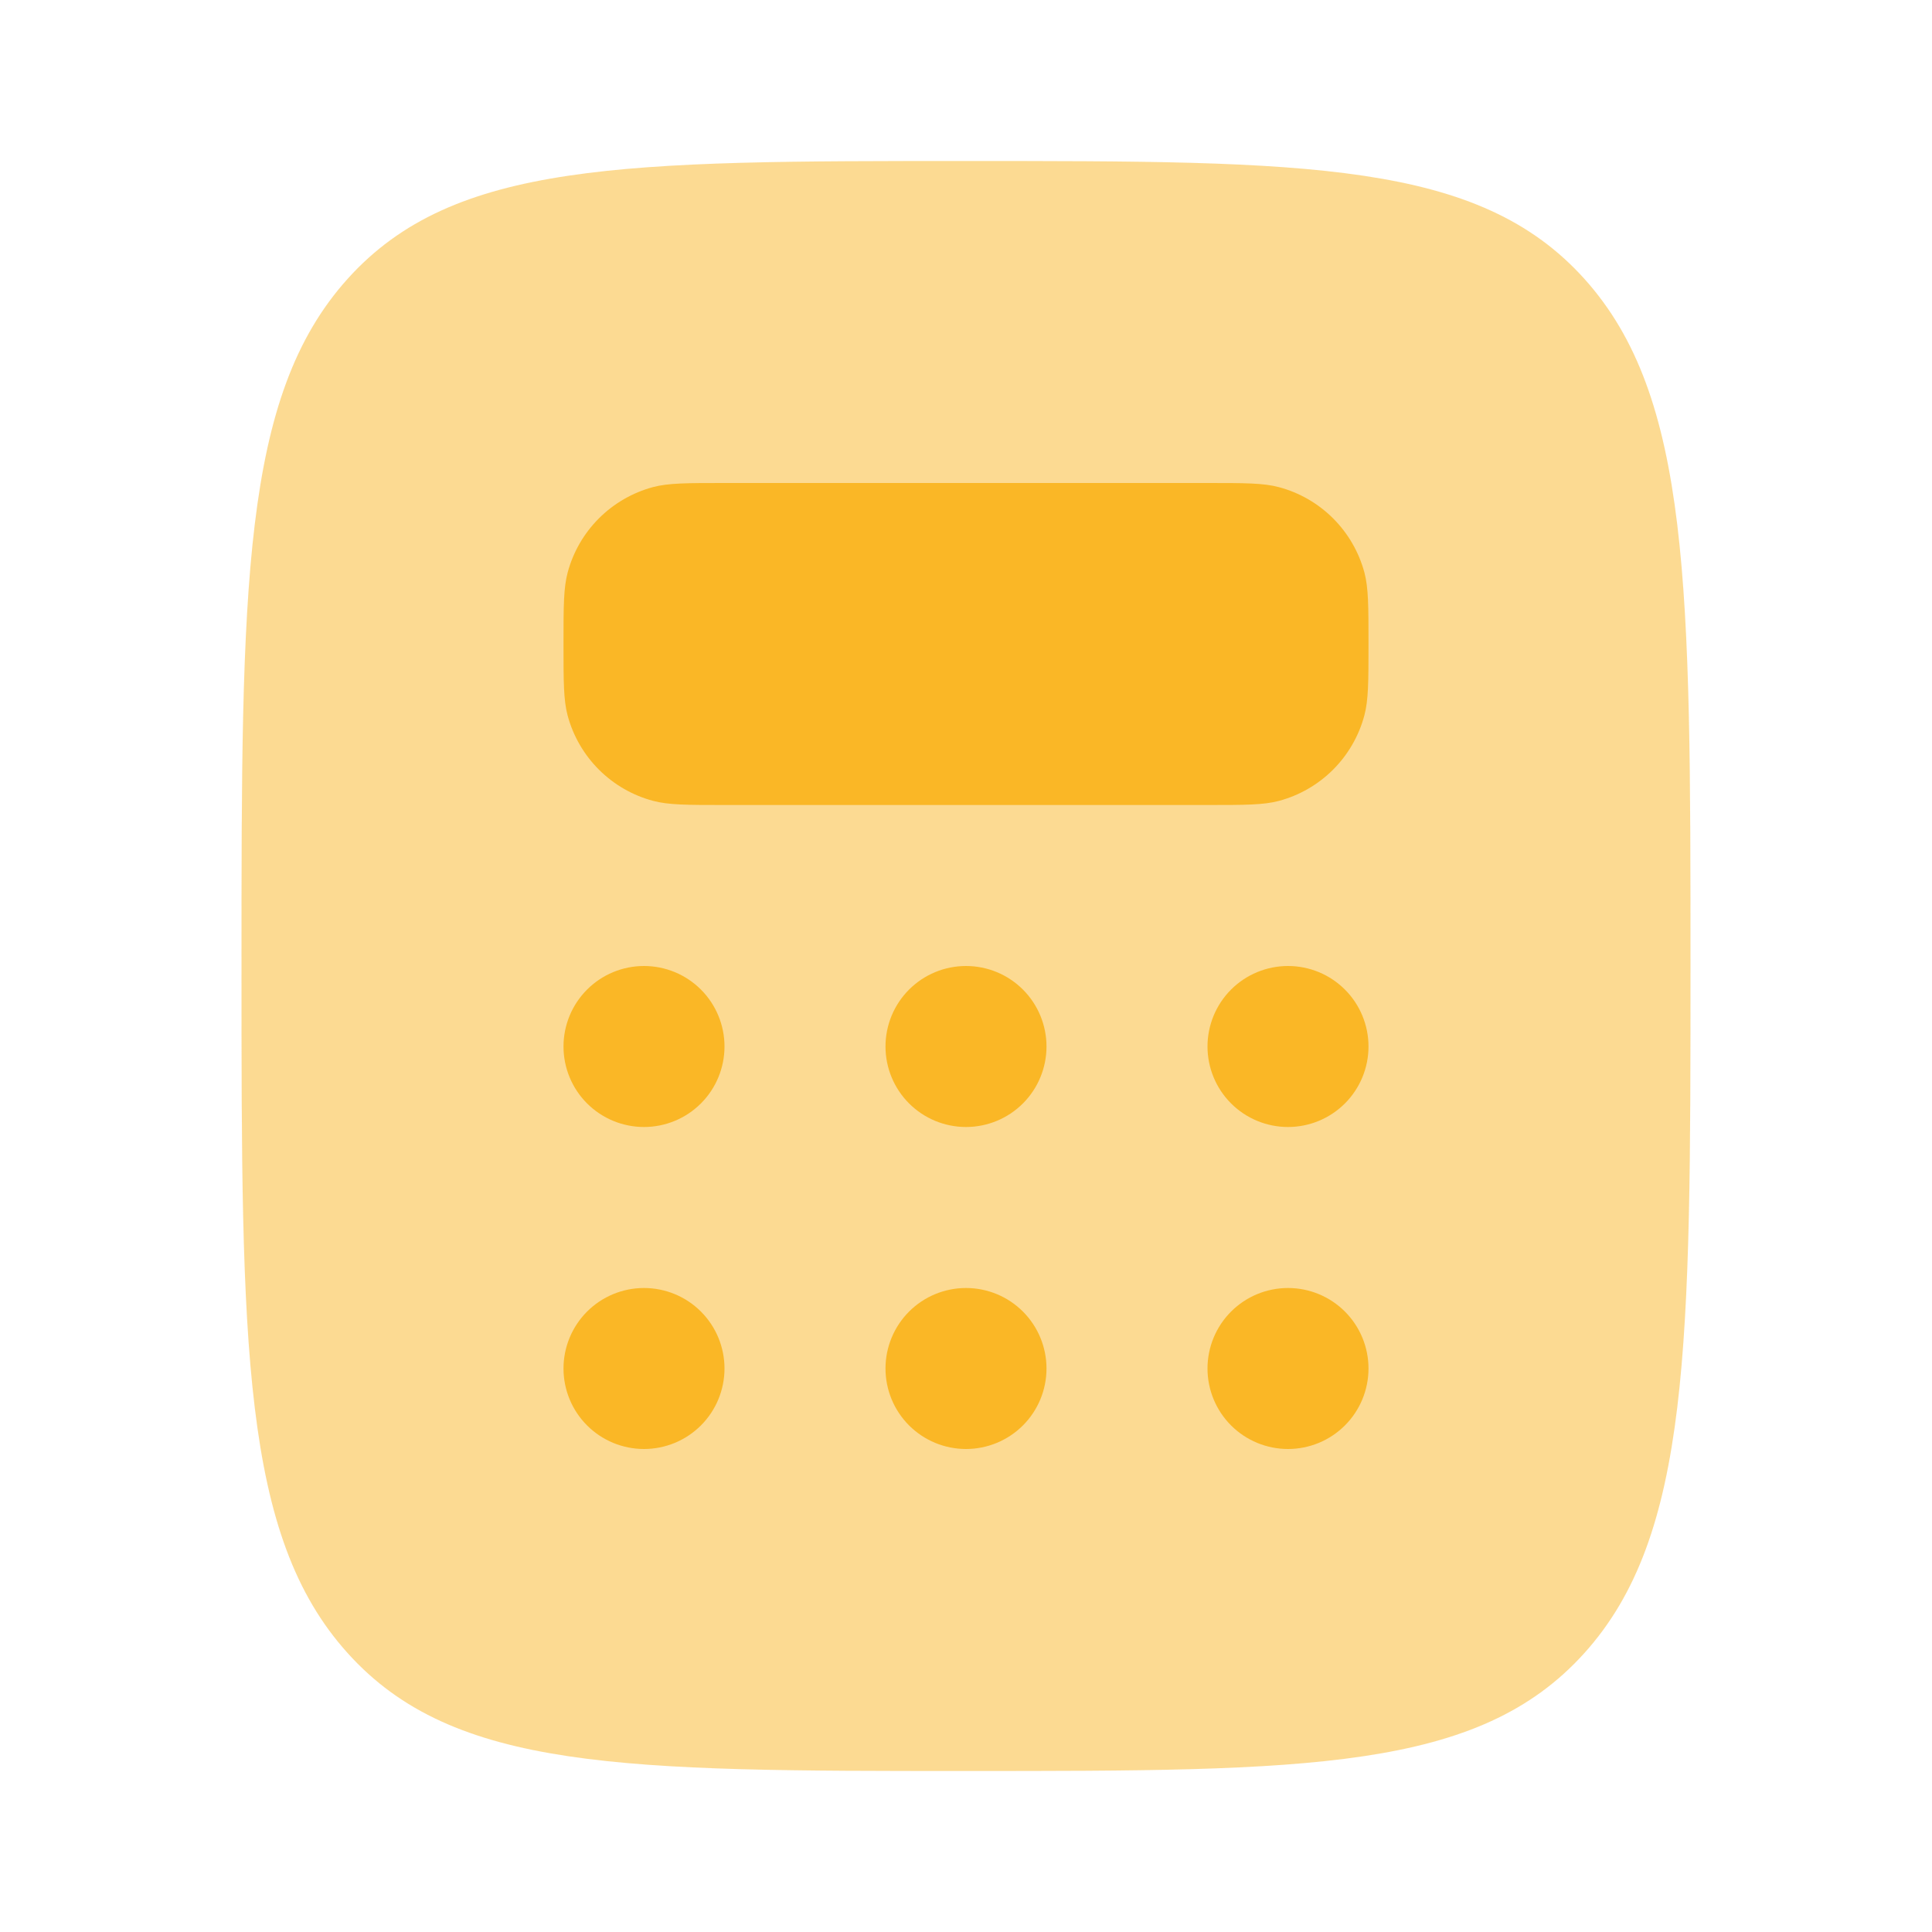
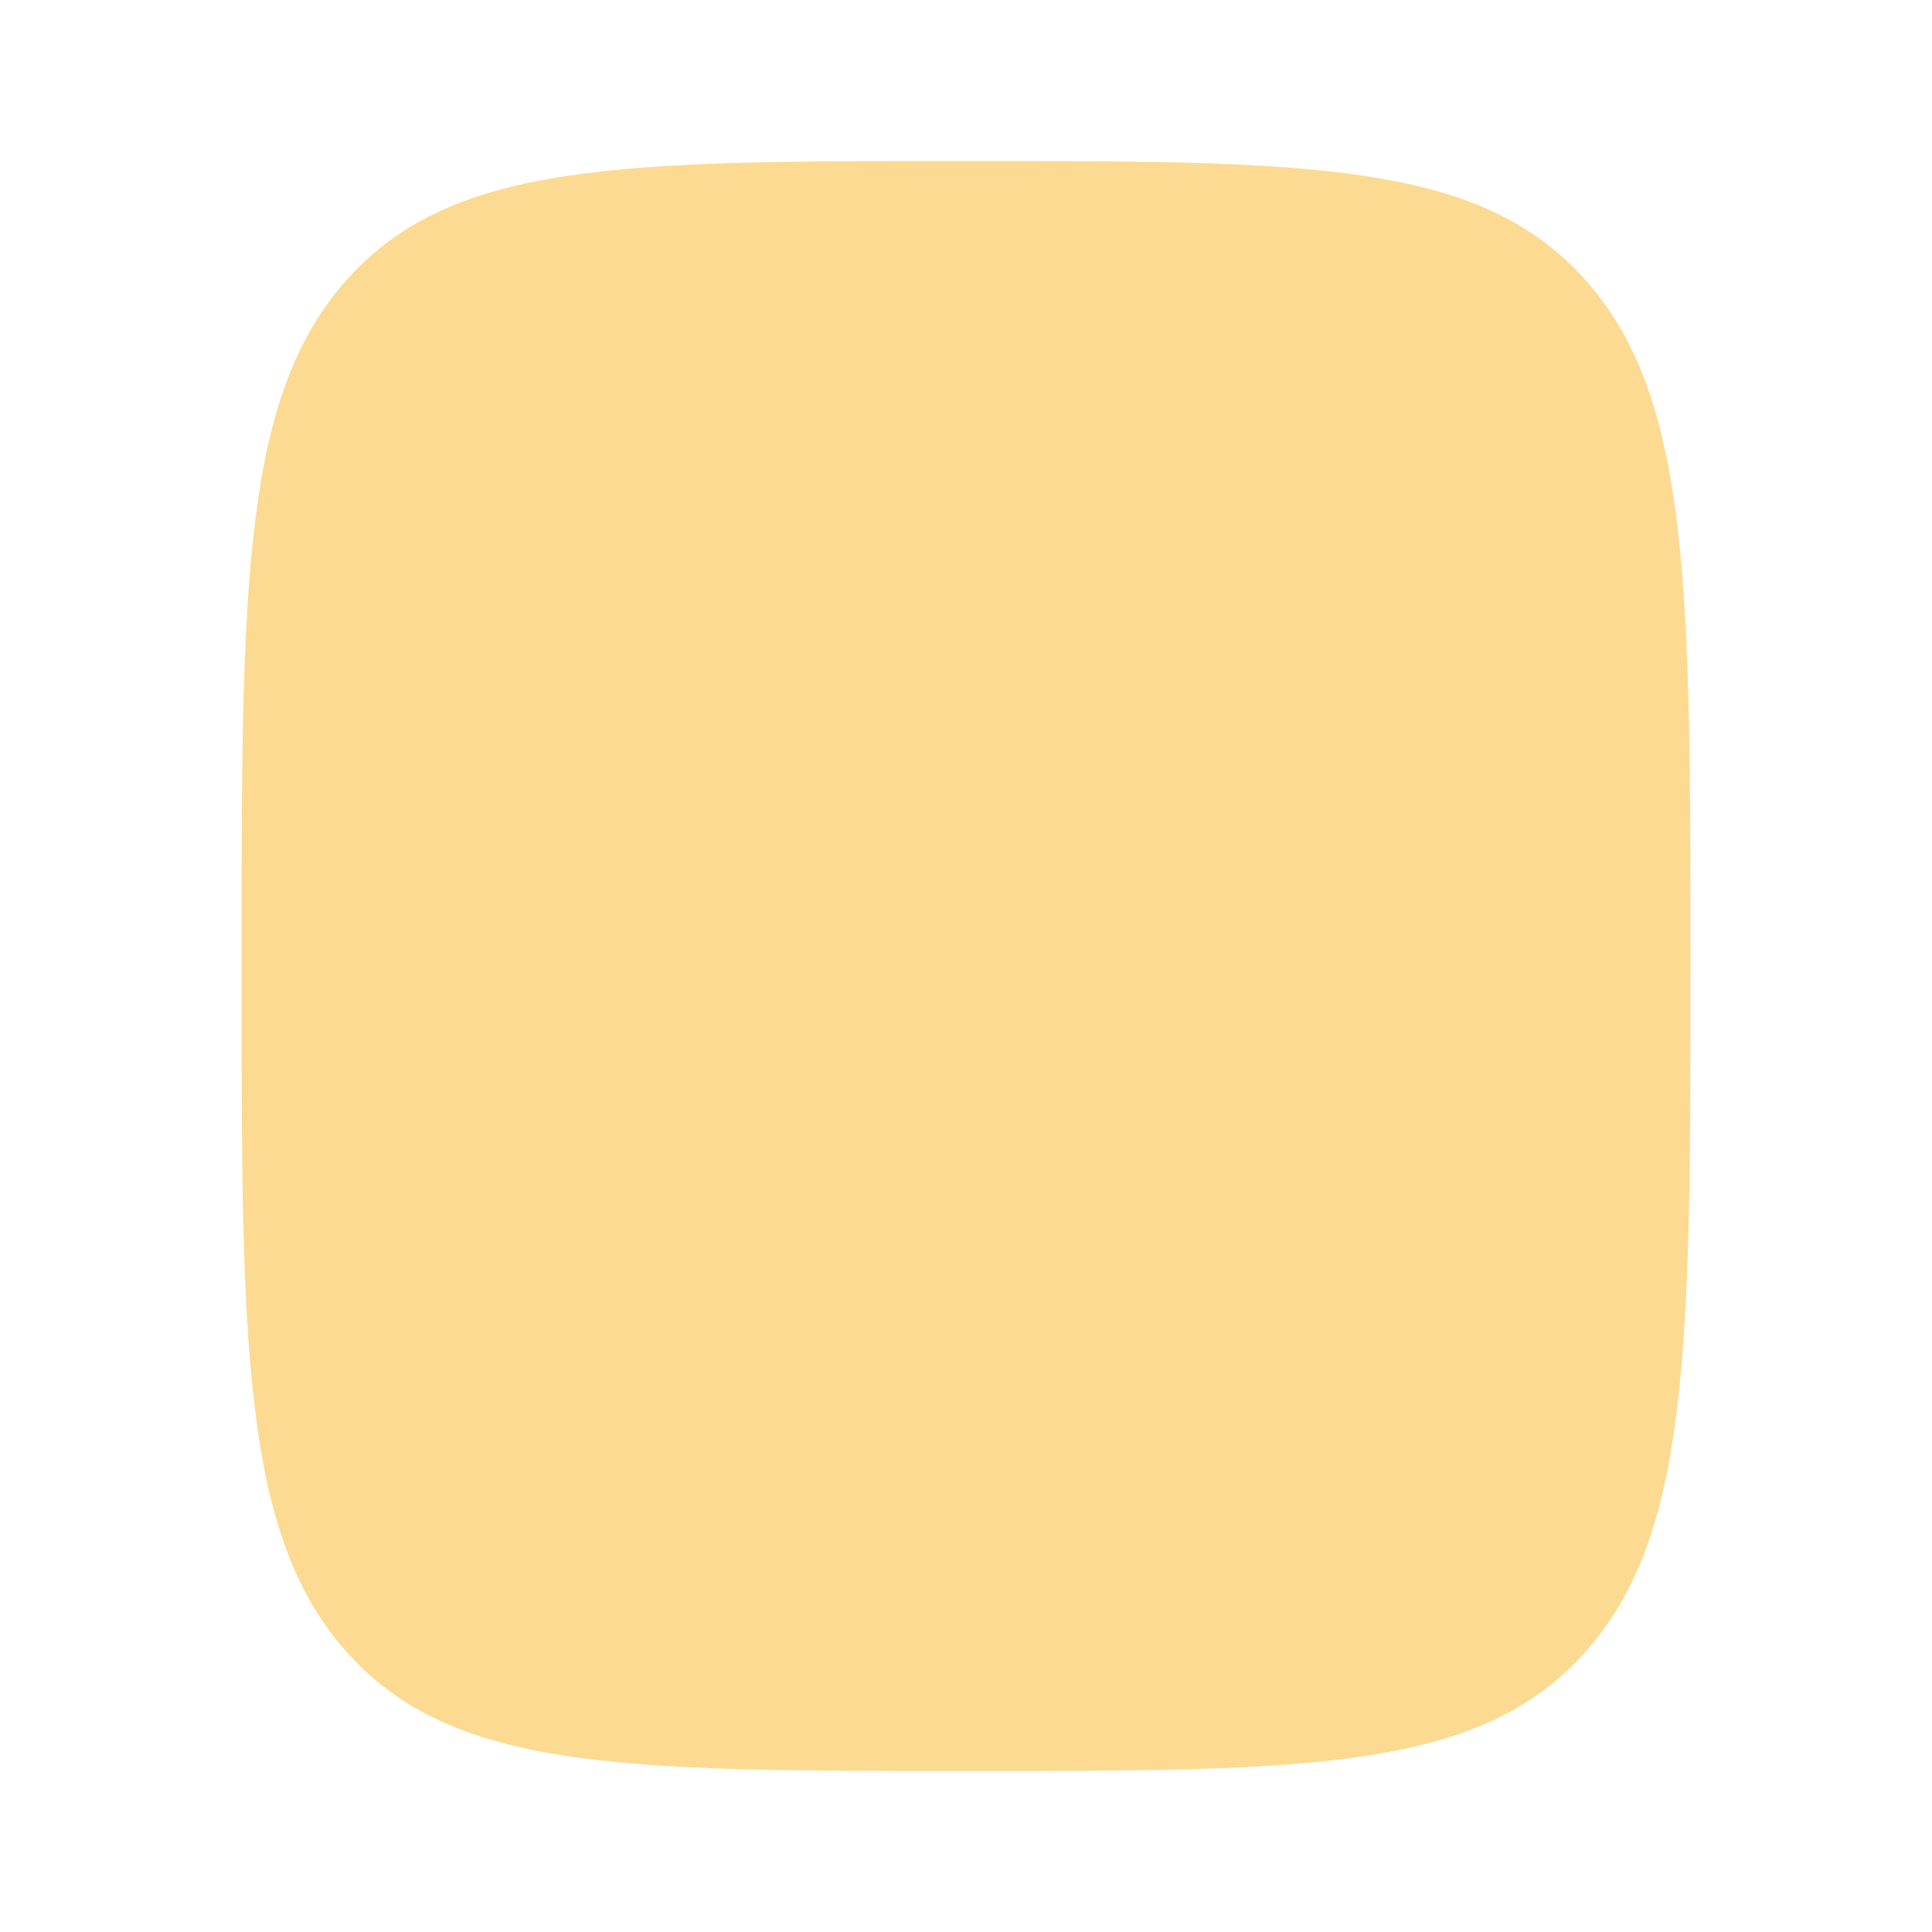
<svg xmlns="http://www.w3.org/2000/svg" width="60" height="60" viewBox="0 0 60 60" fill="none">
  <path opacity="0.5" d="M30 55C19.392 55 14.09 55 10.795 51.337C7.5 47.68 7.5 41.785 7.5 30C7.5 18.215 7.5 12.322 10.795 8.66C14.09 4.997 19.395 5 30 5C40.605 5 45.91 5 49.205 8.66C52.5 12.325 52.5 18.215 52.5 30C52.5 41.785 52.5 47.678 49.205 51.337C45.91 54.998 40.605 55 30 55Z" fill="#FAB726" />
-   <path d="M37.5 15H22.5C21.337 15 20.758 15 20.28 15.127C19.645 15.298 19.065 15.633 18.6 16.098C18.135 16.563 17.8 17.142 17.63 17.777C17.5 18.26 17.5 18.84 17.5 20C17.5 21.16 17.5 21.742 17.628 22.22C17.798 22.855 18.133 23.435 18.598 23.9C19.063 24.365 19.642 24.7 20.277 24.87C20.76 25 21.34 25 22.5 25H37.5C38.663 25 39.242 25 39.72 24.872C40.355 24.702 40.935 24.367 41.4 23.902C41.865 23.437 42.2 22.858 42.37 22.223C42.5 21.74 42.5 21.16 42.5 20C42.5 18.84 42.5 18.258 42.373 17.78C42.202 17.145 41.867 16.565 41.402 16.1C40.937 15.635 40.358 15.3 39.722 15.13C39.242 15 38.66 15 37.5 15ZM20 35C20.663 35 21.299 34.737 21.768 34.268C22.237 33.799 22.5 33.163 22.5 32.5C22.5 31.837 22.237 31.201 21.768 30.732C21.299 30.263 20.663 30 20 30C19.337 30 18.701 30.263 18.232 30.732C17.763 31.201 17.5 31.837 17.5 32.5C17.5 33.163 17.763 33.799 18.232 34.268C18.701 34.737 19.337 35 20 35ZM20 45C20.663 45 21.299 44.737 21.768 44.268C22.237 43.799 22.5 43.163 22.5 42.5C22.5 41.837 22.237 41.201 21.768 40.732C21.299 40.263 20.663 40 20 40C19.337 40 18.701 40.263 18.232 40.732C17.763 41.201 17.5 41.837 17.5 42.5C17.5 43.163 17.763 43.799 18.232 44.268C18.701 44.737 19.337 45 20 45ZM30 35C30.663 35 31.299 34.737 31.768 34.268C32.237 33.799 32.5 33.163 32.5 32.5C32.5 31.837 32.237 31.201 31.768 30.732C31.299 30.263 30.663 30 30 30C29.337 30 28.701 30.263 28.232 30.732C27.763 31.201 27.5 31.837 27.5 32.5C27.5 33.163 27.763 33.799 28.232 34.268C28.701 34.737 29.337 35 30 35ZM30 45C30.663 45 31.299 44.737 31.768 44.268C32.237 43.799 32.5 43.163 32.5 42.5C32.5 41.837 32.237 41.201 31.768 40.732C31.299 40.263 30.663 40 30 40C29.337 40 28.701 40.263 28.232 40.732C27.763 41.201 27.5 41.837 27.5 42.5C27.5 43.163 27.763 43.799 28.232 44.268C28.701 44.737 29.337 45 30 45ZM40 35C40.663 35 41.299 34.737 41.768 34.268C42.237 33.799 42.5 33.163 42.5 32.5C42.5 31.837 42.237 31.201 41.768 30.732C41.299 30.263 40.663 30 40 30C39.337 30 38.701 30.263 38.232 30.732C37.763 31.201 37.5 31.837 37.5 32.5C37.5 33.163 37.763 33.799 38.232 34.268C38.701 34.737 39.337 35 40 35ZM40 45C40.663 45 41.299 44.737 41.768 44.268C42.237 43.799 42.5 43.163 42.5 42.5C42.5 41.837 42.237 41.201 41.768 40.732C41.299 40.263 40.663 40 40 40C39.337 40 38.701 40.263 38.232 40.732C37.763 41.201 37.5 41.837 37.5 42.5C37.5 43.163 37.763 43.799 38.232 44.268C38.701 44.737 39.337 45 40 45Z" fill="#FAB726" />
</svg>